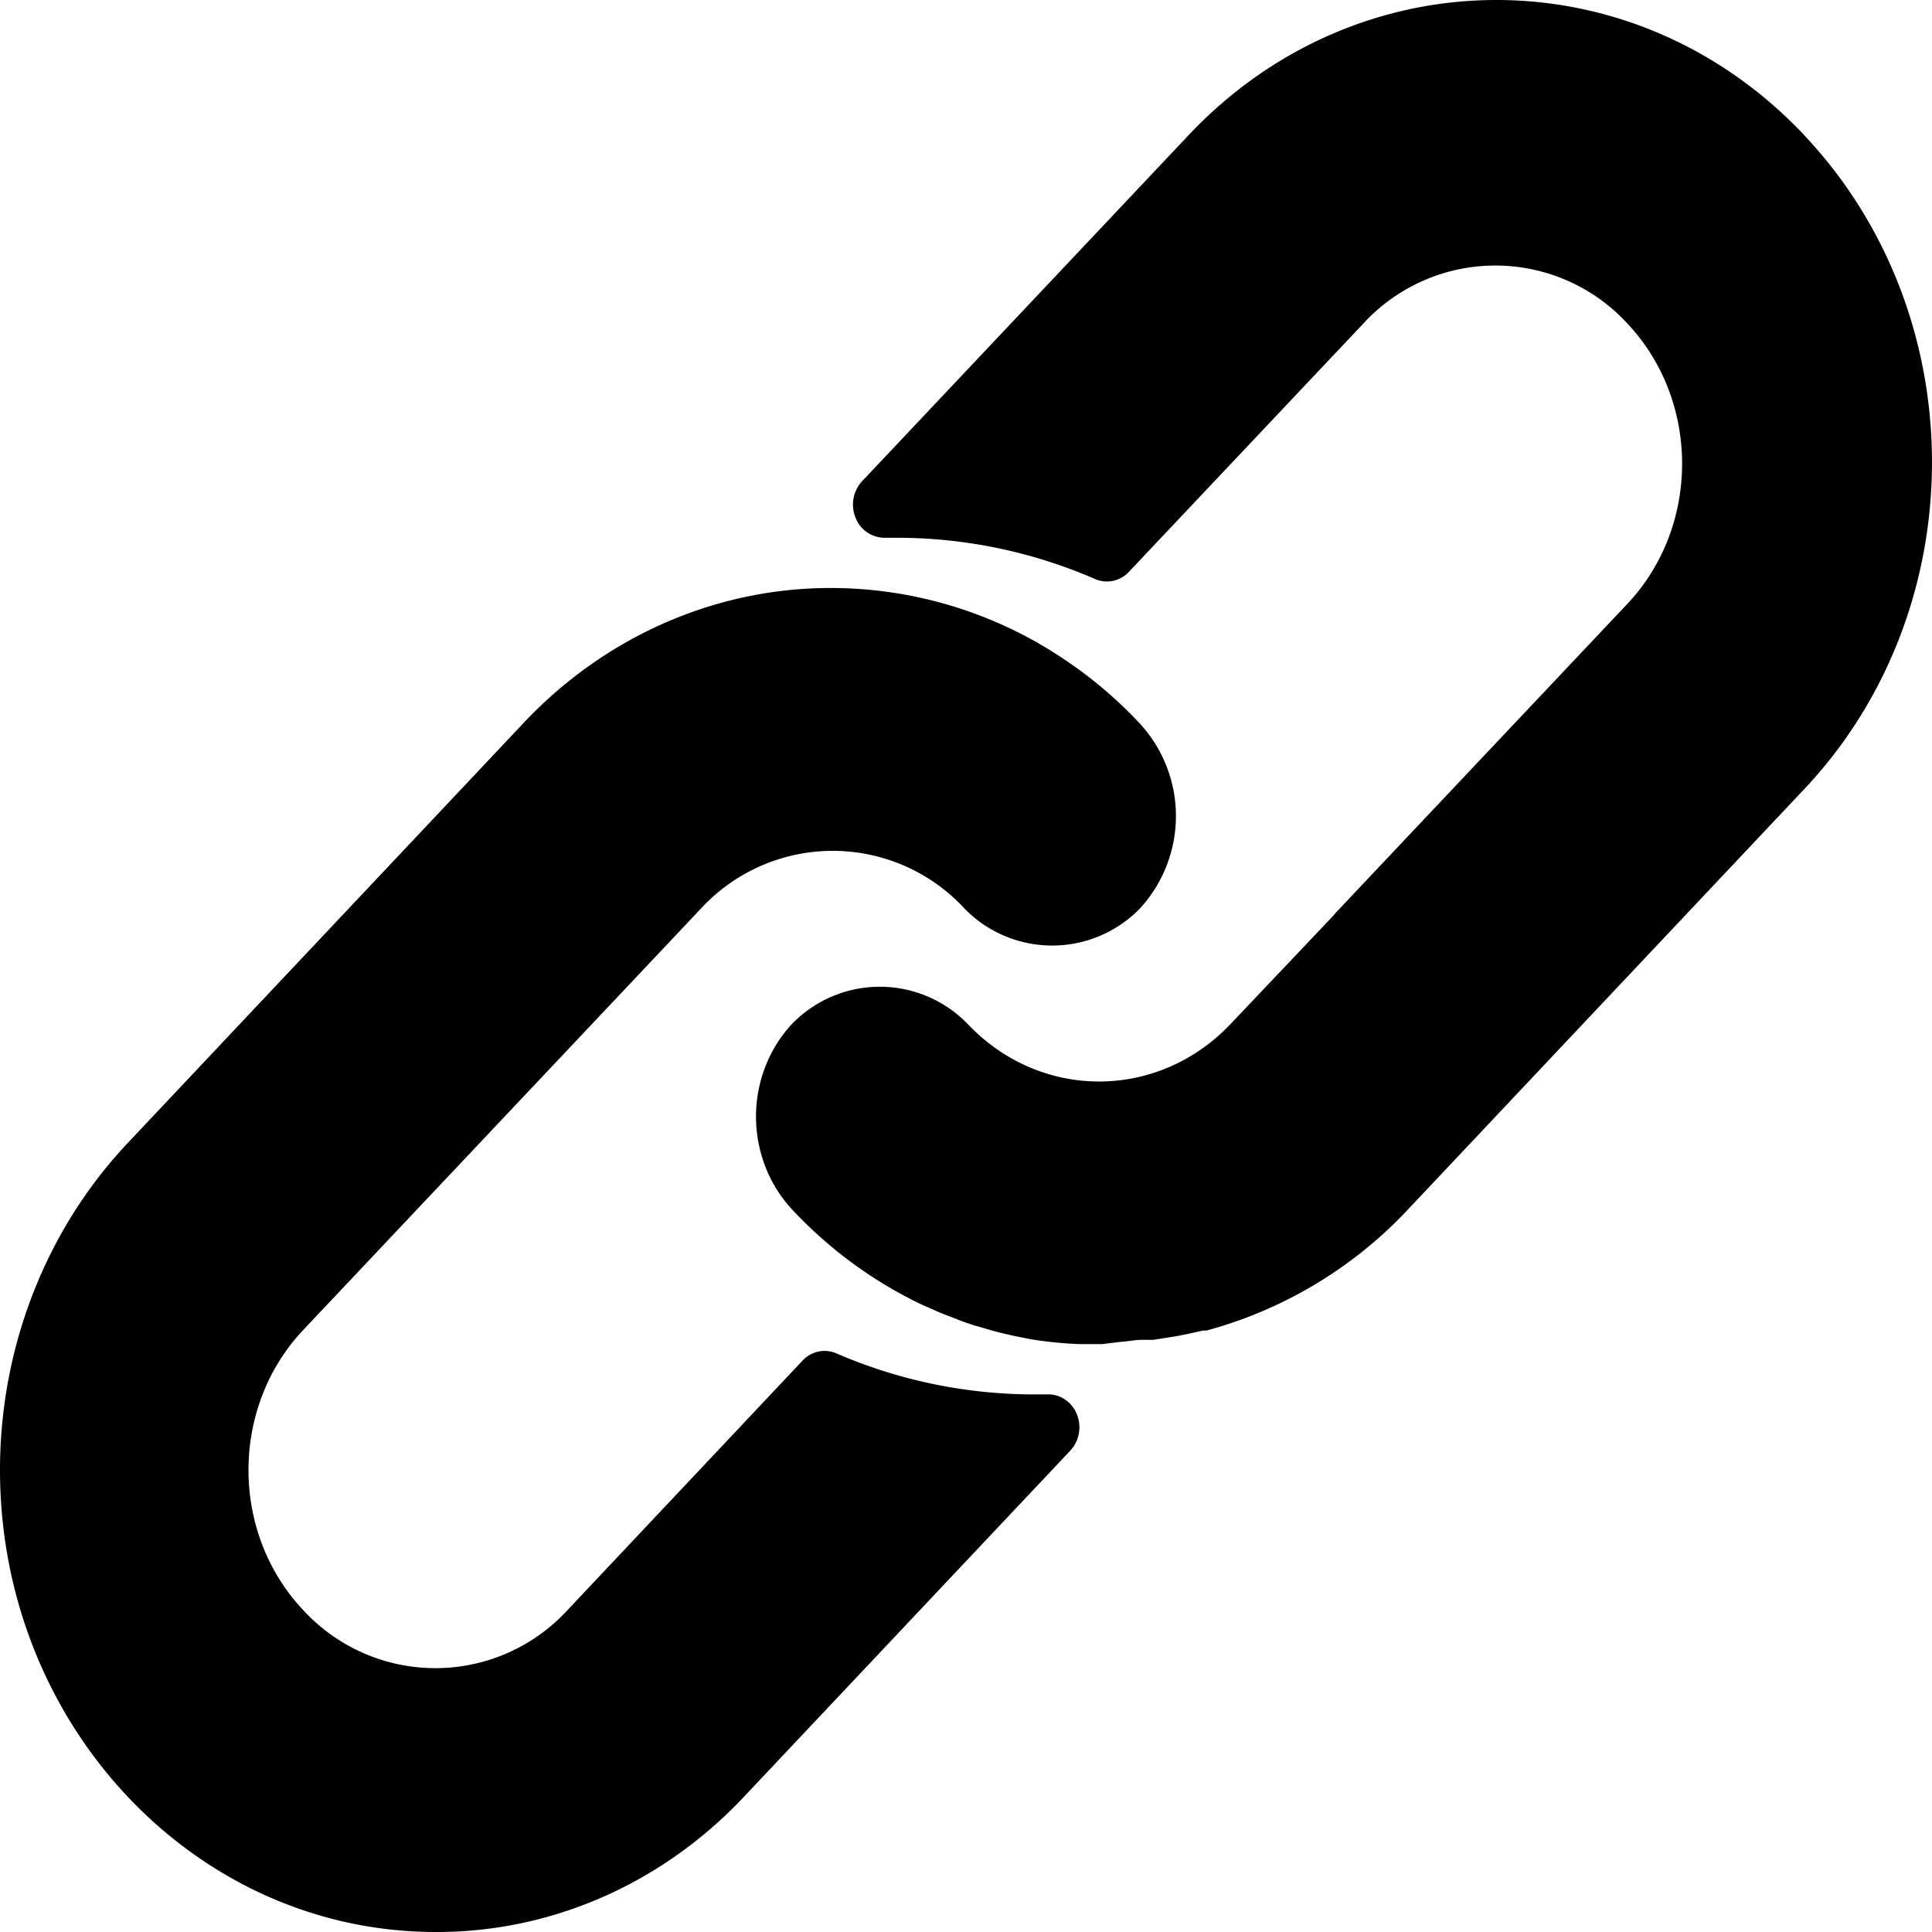
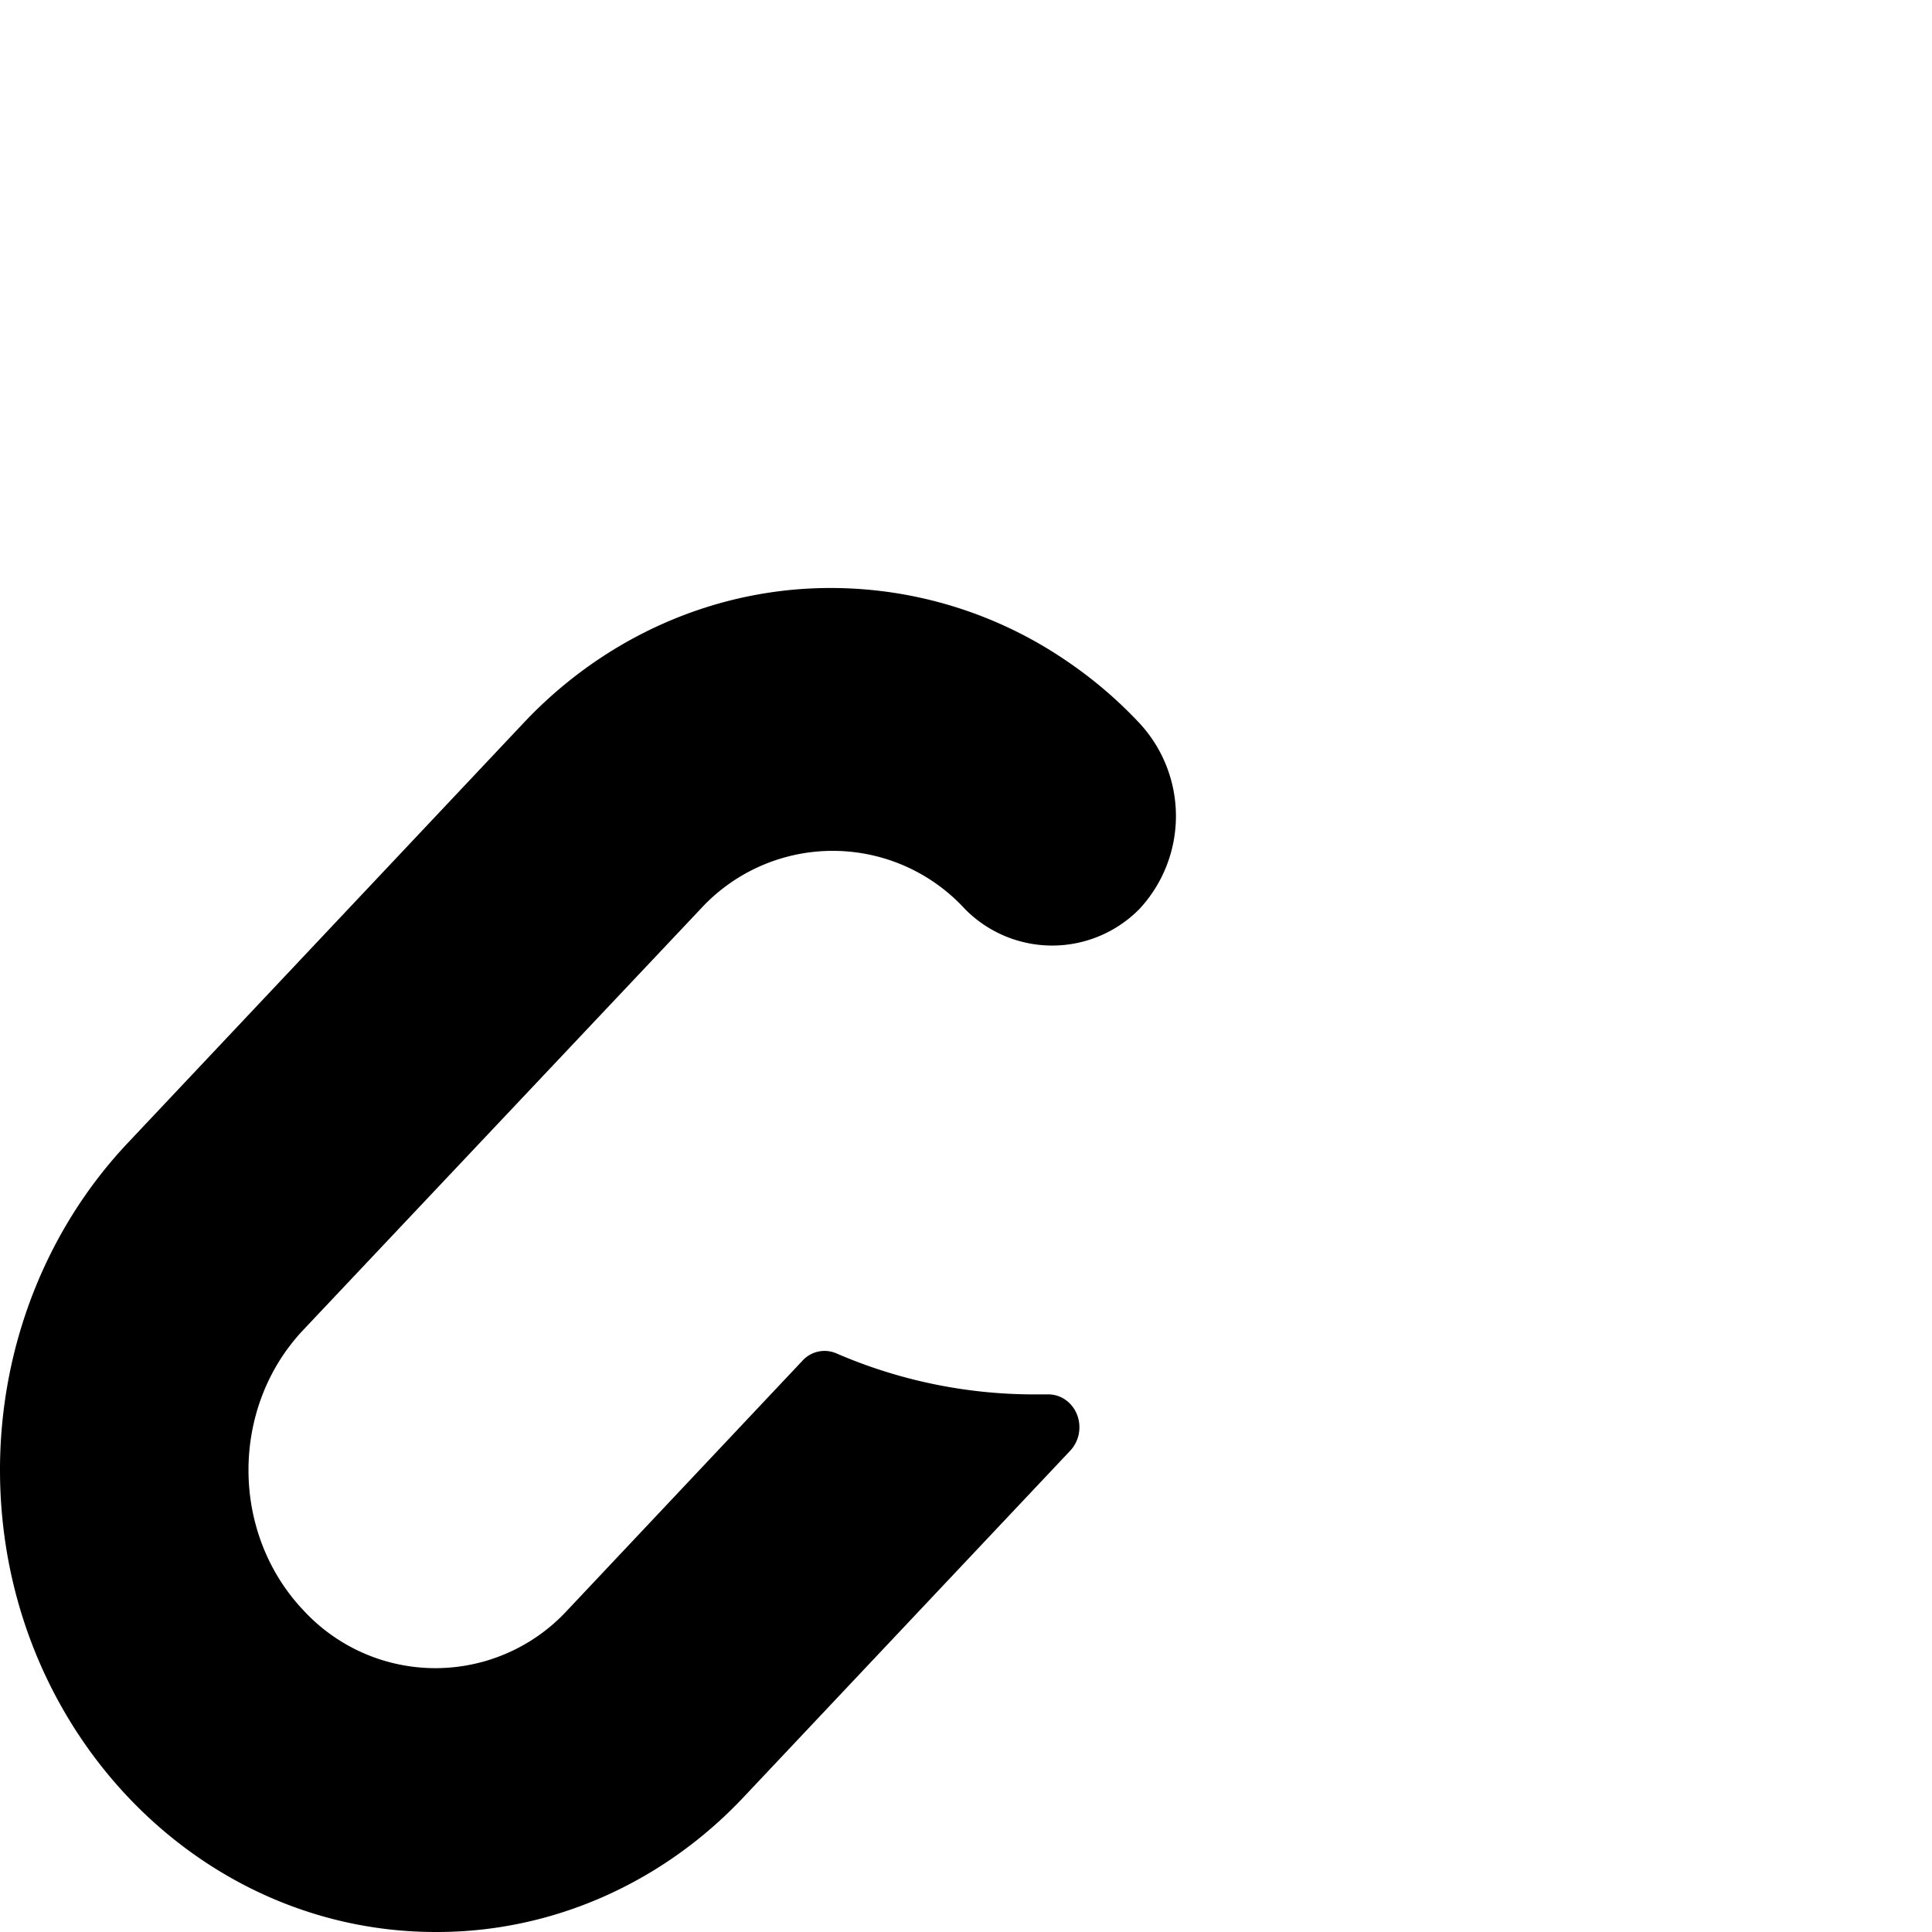
<svg xmlns="http://www.w3.org/2000/svg" width="23" height="23" viewBox="0 0 23 23" version="1.1">
  <path d="M13.567 8.611a5.11 5.11 0 00-.87-.743A4.975 4.975 0 009.897 7c-1.376-.003-2.697.577-3.668 1.611l-4.714 5.002C.546 14.643.001 16.04 0 17.495-.002 20.534 2.32 22.998 5.185 23c1.374.005 2.693-.572 3.665-1.603l3.89-4.126a.405.405 0 00.11-.281c0-.217-.168-.392-.372-.39h-.149a5.928 5.928 0 01-2.371-.488.355.355 0 00-.404.086l-2.798 2.97a2.136 2.136 0 01-3.146 0c-.869-.92-.869-2.414 0-3.335l4.732-5.014a2.135 2.135 0 013.143 0 1.457 1.457 0 002.082 0 1.626 1.626 0 000-2.208z" id="Path" />
-   <path d="M21.481 1.611c-2.025-2.148-5.308-2.148-7.333 0L10.262 5.73a.41.41 0 00-.077.432.37.37 0 00.348.24h.137a5.912 5.912 0 012.366.491c.14.06.299.027.404-.086l2.79-2.955a2.134 2.134 0 013.144 0c.868.921.868 2.415 0 3.336l-3.475 3.681-.03.036-1.214 1.28c-.868.92-2.273.92-3.14 0a1.456 1.456 0 00-2.082 0c-.254.27-.406.627-.43 1.007-.027.45.13.89.43 1.21.428.457.93.829 1.481 1.1.078.04.156.07.234.106.077.035.159.063.237.094.077.032.159.06.237.083l.218.063c.148.039.296.07.448.098.183.029.367.047.552.055h.282l.222-.027c.081-.004.167-.024.263-.024h.126l.255-.04.119-.023.215-.047h.04a5.118 5.118 0 002.404-1.446l4.715-5.002c2.025-2.148 2.025-5.631 0-7.78z" id="Path" />
</svg>